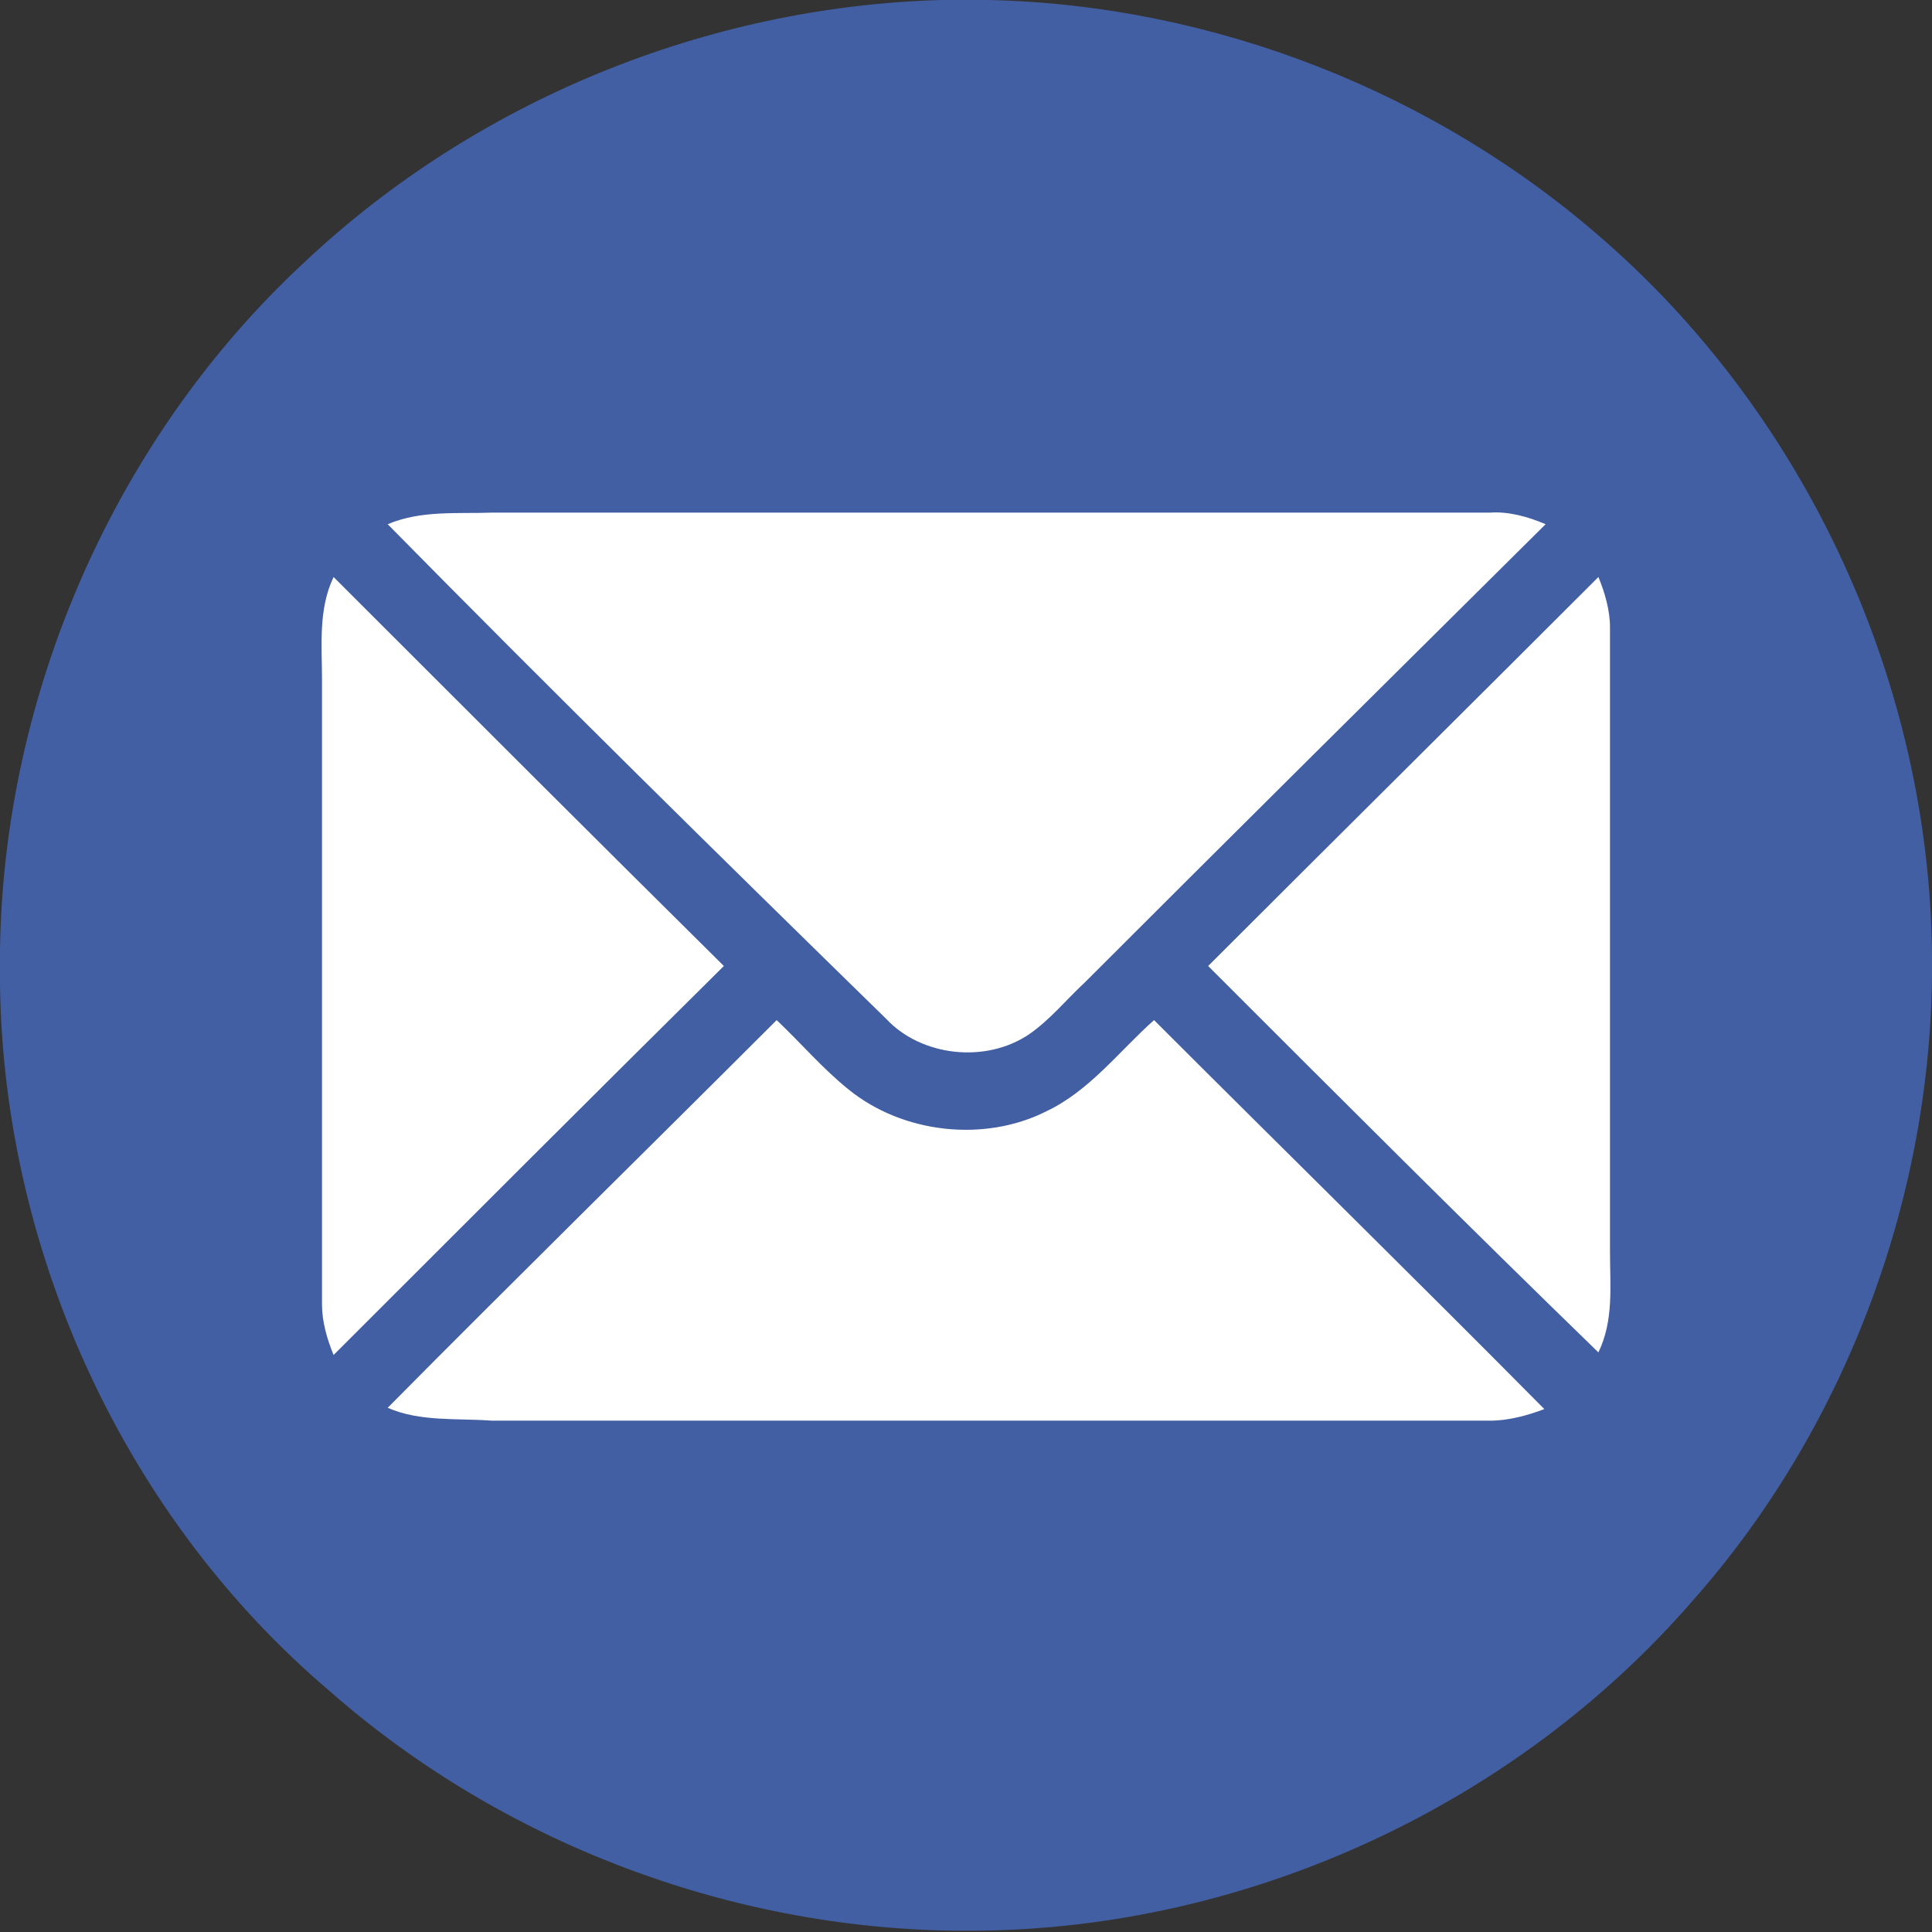
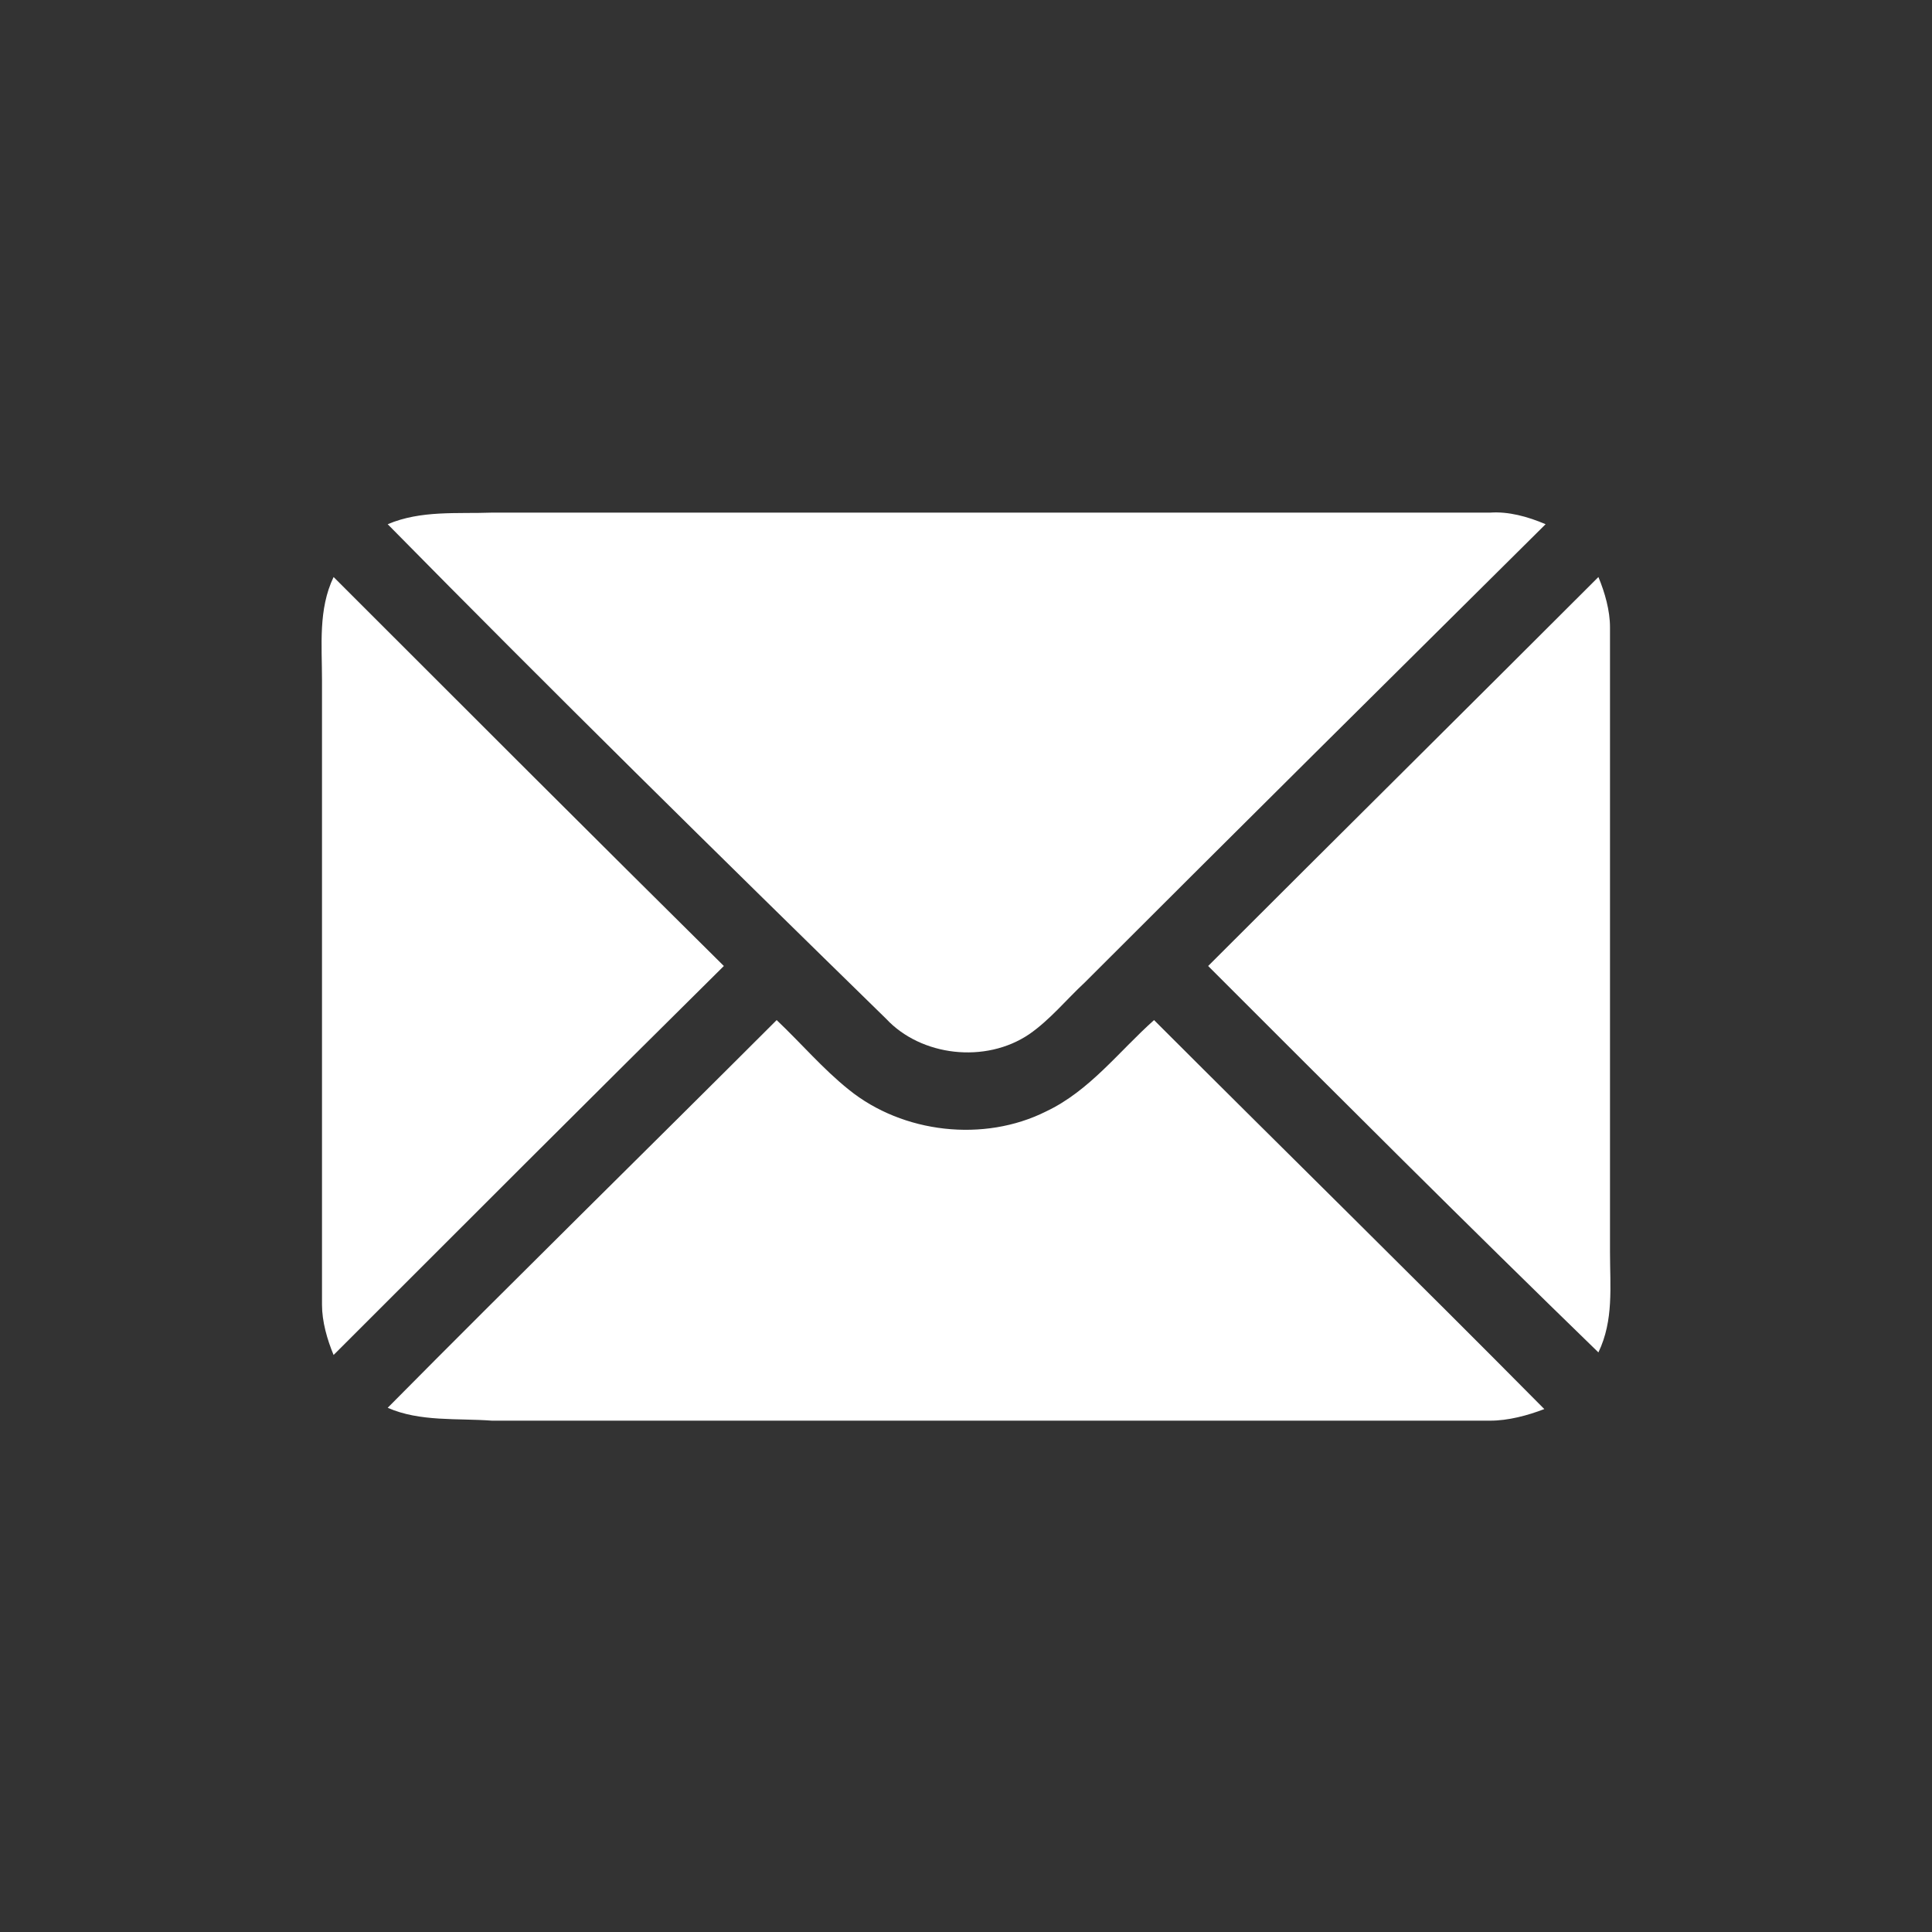
<svg xmlns="http://www.w3.org/2000/svg" enable-background="new 0 0 150 150" viewBox="0 0 150 150">
  <rect x="0" y="0" width="150" height="150" fill="#333333" stroke="none" />
-   <path d="m73.1 0h3.7c17.5.4 34.8 7.2 47.9 18.8 15.7 13.8 25.1 34.4 25.3 55.3v1.7c-.2 17.7-6.9 35.3-18.6 48.5-13.8 15.9-34.5 25.4-55.5 25.6h-1.7c-17.7-.2-35.3-6.9-48.6-18.6-15.8-13.4-25.3-33.9-25.6-54.8v-2.8c.3-20 9-39.8 23.7-53.4 13.3-12.5 31.2-19.8 49.4-20.3" fill="#415fa2" />
  <g fill="#fff">
    <path d="m30.1 40.7c2.6-1.1 5.4-.8 8.1-.9h77.5c1.4-.1 2.9.3 4.3.9-12 11.9-23.9 23.7-35.8 35.6-1.4 1.3-2.7 2.9-4.3 4-3.4 2.3-8.4 1.7-11.1-1.2-13.1-12.8-26-25.5-38.7-38.4z" />
    <path d="m25.9 44.8c10.1 10.1 20.1 20.1 30.3 30.2-10.2 10.1-20.2 20.1-30.3 30.2-.5-1.2-.9-2.6-.9-3.9 0-16.2 0-32.4 0-48.5 0-2.7-.3-5.5.9-8z" />
    <path d="m93.8 75c10.1-10.1 20.2-20.1 30.3-30.2.5 1.2.9 2.6.9 3.9v48.5c0 2.7.3 5.3-.9 7.8-10.2-9.9-20.2-19.9-30.3-30z" />
    <path d="m30.1 109.3c10-10.1 20.2-20.1 30.2-30.1 1.9 1.8 3.6 3.8 5.6 5.4 4.2 3.4 10.5 4.1 15.3 1.7 3.4-1.6 5.7-4.7 8.4-7.1 10.1 10.1 20.3 20.1 30.3 30.2-1.3.5-2.8.9-4.2.9-25.9 0-51.6 0-77.5 0-2.7-.2-5.6.1-8.1-1z" />
  </g>
</svg>